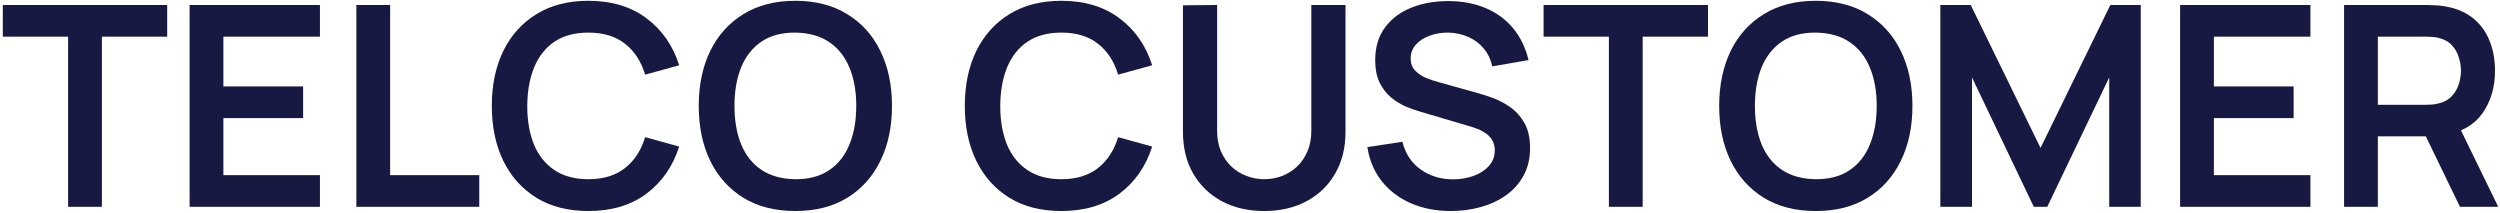
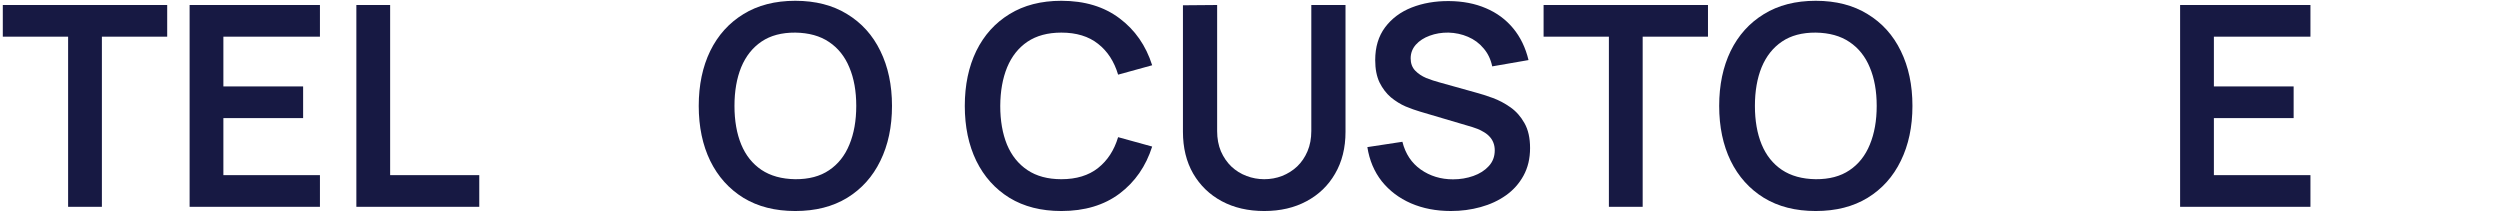
<svg xmlns="http://www.w3.org/2000/svg" width="411" height="35" viewBox="0 0 411 35" fill="none">
-   <path d="M385.365 34V0.822H399.074C399.397 0.822 399.811 0.838 400.318 0.868C400.825 0.884 401.294 0.93 401.724 1.007C403.644 1.298 405.226 1.936 406.47 2.919C407.729 3.902 408.659 5.146 409.258 6.651C409.872 8.141 410.179 9.8 410.179 11.628C410.179 14.331 409.496 16.658 408.129 18.609C406.762 20.544 404.665 21.743 401.839 22.203L399.466 22.411H390.918V34H385.365ZM404.419 34L397.876 20.498L403.521 19.254L410.709 34H404.419ZM390.918 17.227H398.844C399.151 17.227 399.496 17.211 399.88 17.181C400.264 17.15 400.618 17.088 400.94 16.996C401.862 16.766 402.584 16.359 403.106 15.775C403.644 15.191 404.02 14.531 404.235 13.794C404.465 13.056 404.581 12.335 404.581 11.628C404.581 10.921 404.465 10.2 404.235 9.462C404.02 8.71 403.644 8.041 403.106 7.458C402.584 6.874 401.862 6.467 400.94 6.237C400.618 6.145 400.264 6.091 399.88 6.075C399.496 6.045 399.151 6.029 398.844 6.029H390.918V17.227Z" fill="#171943" />
  <path d="M358.41 34V0.822H379.837V6.029H363.963V14.209H377.073V19.416H363.963V28.793H379.837V34H358.41Z" fill="#171943" />
-   <path d="M318.99 34V0.822H323.99L335.464 24.323L346.938 0.822H351.937V34H346.753V12.734L336.57 34H334.358L324.197 12.734V34H318.99Z" fill="#171943" />
  <path d="M298.507 34.691C295.19 34.691 292.348 33.969 289.983 32.525C287.617 31.066 285.797 29.038 284.522 26.442C283.263 23.847 282.633 20.836 282.633 17.411C282.633 13.986 283.263 10.975 284.522 8.379C285.797 5.783 287.617 3.764 289.983 2.32C292.348 0.86 295.19 0.131 298.507 0.131C301.825 0.131 304.667 0.86 307.032 2.32C309.413 3.764 311.233 5.783 312.493 8.379C313.768 10.975 314.405 13.986 314.405 17.411C314.405 20.836 313.768 23.847 312.493 26.442C311.233 29.038 309.413 31.066 307.032 32.525C304.667 33.969 301.825 34.691 298.507 34.691ZM298.507 29.461C300.735 29.476 302.585 28.985 304.06 27.986C305.55 26.988 306.664 25.582 307.401 23.77C308.153 21.957 308.53 19.838 308.53 17.411C308.53 14.984 308.153 12.88 307.401 11.098C306.664 9.301 305.55 7.903 304.06 6.905C302.585 5.906 300.735 5.392 298.507 5.361C296.28 5.346 294.429 5.837 292.955 6.835C291.48 7.834 290.367 9.239 289.614 11.052C288.877 12.864 288.508 14.984 288.508 17.411C288.508 19.838 288.877 21.95 289.614 23.747C290.351 25.529 291.457 26.919 292.932 27.917C294.422 28.916 296.28 29.43 298.507 29.461Z" fill="#171943" />
  <path d="M264.502 34V6.029H253.766V0.822H280.792V6.029H270.055V34H264.502Z" fill="#171943" />
  <path d="M238.526 34.69C236.099 34.69 233.91 34.268 231.959 33.423C230.024 32.578 228.427 31.372 227.167 29.806C225.923 28.224 225.132 26.35 224.794 24.184L230.554 23.308C231.045 25.274 232.052 26.795 233.572 27.87C235.108 28.945 236.875 29.483 238.871 29.483C240.054 29.483 241.168 29.299 242.212 28.93C243.257 28.561 244.101 28.024 244.747 27.317C245.407 26.611 245.737 25.743 245.737 24.714C245.737 24.253 245.661 23.831 245.507 23.447C245.353 23.047 245.123 22.694 244.816 22.387C244.524 22.08 244.14 21.803 243.664 21.557C243.203 21.296 242.665 21.073 242.051 20.889L233.48 18.355C232.743 18.14 231.944 17.856 231.084 17.502C230.239 17.134 229.433 16.634 228.665 16.005C227.912 15.36 227.29 14.546 226.798 13.562C226.322 12.564 226.084 11.335 226.084 9.876C226.084 7.741 226.622 5.952 227.697 4.508C228.788 3.049 230.247 1.958 232.075 1.236C233.918 0.514 235.961 0.161 238.203 0.176C240.477 0.192 242.504 0.583 244.286 1.351C246.068 2.104 247.557 3.202 248.756 4.646C249.954 6.09 250.798 7.833 251.29 9.876L245.323 10.913C245.077 9.746 244.601 8.755 243.894 7.941C243.203 7.111 242.35 6.482 241.337 6.051C240.338 5.621 239.271 5.391 238.134 5.36C237.028 5.345 235.999 5.514 235.047 5.867C234.11 6.205 233.349 6.697 232.766 7.342C232.197 7.987 231.913 8.739 231.913 9.6C231.913 10.414 232.159 11.082 232.651 11.604C233.142 12.111 233.749 12.518 234.471 12.825C235.208 13.117 235.953 13.363 236.706 13.562L242.65 15.221C243.464 15.436 244.378 15.728 245.392 16.097C246.405 16.465 247.381 16.98 248.318 17.641C249.255 18.301 250.023 19.169 250.622 20.244C251.236 21.319 251.543 22.686 251.543 24.345C251.543 26.066 251.182 27.578 250.461 28.884C249.754 30.174 248.794 31.25 247.581 32.11C246.367 32.97 244.977 33.615 243.41 34.045C241.859 34.475 240.231 34.69 238.526 34.69Z" fill="#171943" />
  <path d="M207.839 34.691C205.197 34.691 202.87 34.154 200.858 33.078C198.861 32.003 197.294 30.49 196.158 28.539C195.036 26.589 194.476 24.3 194.476 21.674V0.868L200.097 0.822V21.535C200.097 22.779 200.305 23.893 200.719 24.876C201.15 25.859 201.725 26.696 202.447 27.387C203.169 28.063 203.999 28.578 204.936 28.931C205.873 29.284 206.84 29.461 207.839 29.461C208.868 29.461 209.843 29.284 210.765 28.931C211.702 28.562 212.531 28.04 213.253 27.364C213.975 26.673 214.543 25.836 214.958 24.853C215.373 23.87 215.58 22.764 215.58 21.535V0.822H221.202V21.674C221.202 24.3 220.634 26.589 219.497 28.539C218.376 30.49 216.809 32.003 214.797 33.078C212.8 34.154 210.481 34.691 207.839 34.691Z" fill="#171943" />
  <path d="M174.487 34.691C171.169 34.691 168.328 33.969 165.962 32.525C163.597 31.066 161.776 29.038 160.502 26.442C159.242 23.847 158.612 20.836 158.612 17.411C158.612 13.986 159.242 10.975 160.502 8.379C161.776 5.783 163.597 3.764 165.962 2.32C168.328 0.86 171.169 0.131 174.487 0.131C178.312 0.131 181.499 1.091 184.048 3.011C186.598 4.915 188.388 7.488 189.417 10.729L183.818 12.273C183.173 10.107 182.075 8.418 180.523 7.204C178.972 5.975 176.96 5.361 174.487 5.361C172.26 5.361 170.401 5.86 168.911 6.859C167.437 7.857 166.323 9.262 165.57 11.075C164.833 12.872 164.457 14.984 164.441 17.411C164.441 19.838 164.81 21.957 165.547 23.77C166.3 25.567 167.421 26.965 168.911 27.963C170.401 28.962 172.26 29.461 174.487 29.461C176.96 29.461 178.972 28.846 180.523 27.618C182.075 26.389 183.173 24.699 183.818 22.549L189.417 24.093C188.388 27.333 186.598 29.914 184.048 31.834C181.499 33.739 178.312 34.691 174.487 34.691Z" fill="#171943" />
  <path d="M130.747 34.691C127.429 34.691 124.587 33.969 122.222 32.525C119.856 31.066 118.036 29.038 116.761 26.442C115.502 23.847 114.872 20.836 114.872 17.411C114.872 13.986 115.502 10.975 116.761 8.379C118.036 5.783 119.856 3.764 122.222 2.32C124.587 0.86 127.429 0.131 130.747 0.131C134.064 0.131 136.906 0.86 139.271 2.32C141.652 3.764 143.472 5.783 144.732 8.379C146.007 10.975 146.644 13.986 146.644 17.411C146.644 20.836 146.007 23.847 144.732 26.442C143.472 29.038 141.652 31.066 139.271 32.525C136.906 33.969 134.064 34.691 130.747 34.691ZM130.747 29.461C132.974 29.476 134.825 28.985 136.299 27.986C137.789 26.988 138.903 25.582 139.64 23.77C140.393 21.957 140.769 19.838 140.769 17.411C140.769 14.984 140.393 12.88 139.64 11.098C138.903 9.301 137.789 7.903 136.299 6.905C134.825 5.906 132.974 5.392 130.747 5.361C128.519 5.346 126.669 5.837 125.194 6.835C123.719 7.834 122.606 9.239 121.853 11.052C121.116 12.864 120.747 14.984 120.747 17.411C120.747 19.838 121.116 21.95 121.853 23.747C122.59 25.529 123.696 26.919 125.171 27.917C126.661 28.916 128.519 29.43 130.747 29.461Z" fill="#171943" />
-   <path d="M96.727 34.691C93.409 34.691 90.568 33.969 88.202 32.525C85.837 31.066 84.017 29.038 82.742 26.442C81.482 23.847 80.853 20.836 80.853 17.411C80.853 13.986 81.482 10.975 82.742 8.379C84.017 5.783 85.837 3.764 88.202 2.32C90.568 0.86 93.409 0.131 96.727 0.131C100.552 0.131 103.739 1.091 106.289 3.011C108.838 4.915 110.628 7.488 111.657 10.729L106.058 12.273C105.413 10.107 104.315 8.418 102.764 7.204C101.212 5.975 99.2 5.361 96.727 5.361C94.5 5.361 92.641 5.86 91.151 6.859C89.677 7.857 88.563 9.262 87.811 11.075C87.073 12.872 86.697 14.984 86.682 17.411C86.682 19.838 87.05 21.957 87.788 23.77C88.54 25.567 89.662 26.965 91.151 27.963C92.641 28.962 94.5 29.461 96.727 29.461C99.2 29.461 101.212 28.846 102.764 27.618C104.315 26.389 105.413 24.699 106.058 22.549L111.657 24.093C110.628 27.333 108.838 29.914 106.289 31.834C103.739 33.739 100.552 34.691 96.727 34.691Z" fill="#171943" />
  <path d="M58.586 34V0.822H64.139V28.793H78.792V34H58.586Z" fill="#171943" />
  <path d="M31.171 34V0.822H52.598V6.029H36.724V14.209H49.833V19.416H36.724V28.793H52.598V34H31.171Z" fill="#171943" />
  <path d="M11.198 34V6.029H0.461V0.822H27.487V6.029H16.75V34H11.198Z" fill="#171943" />
</svg>